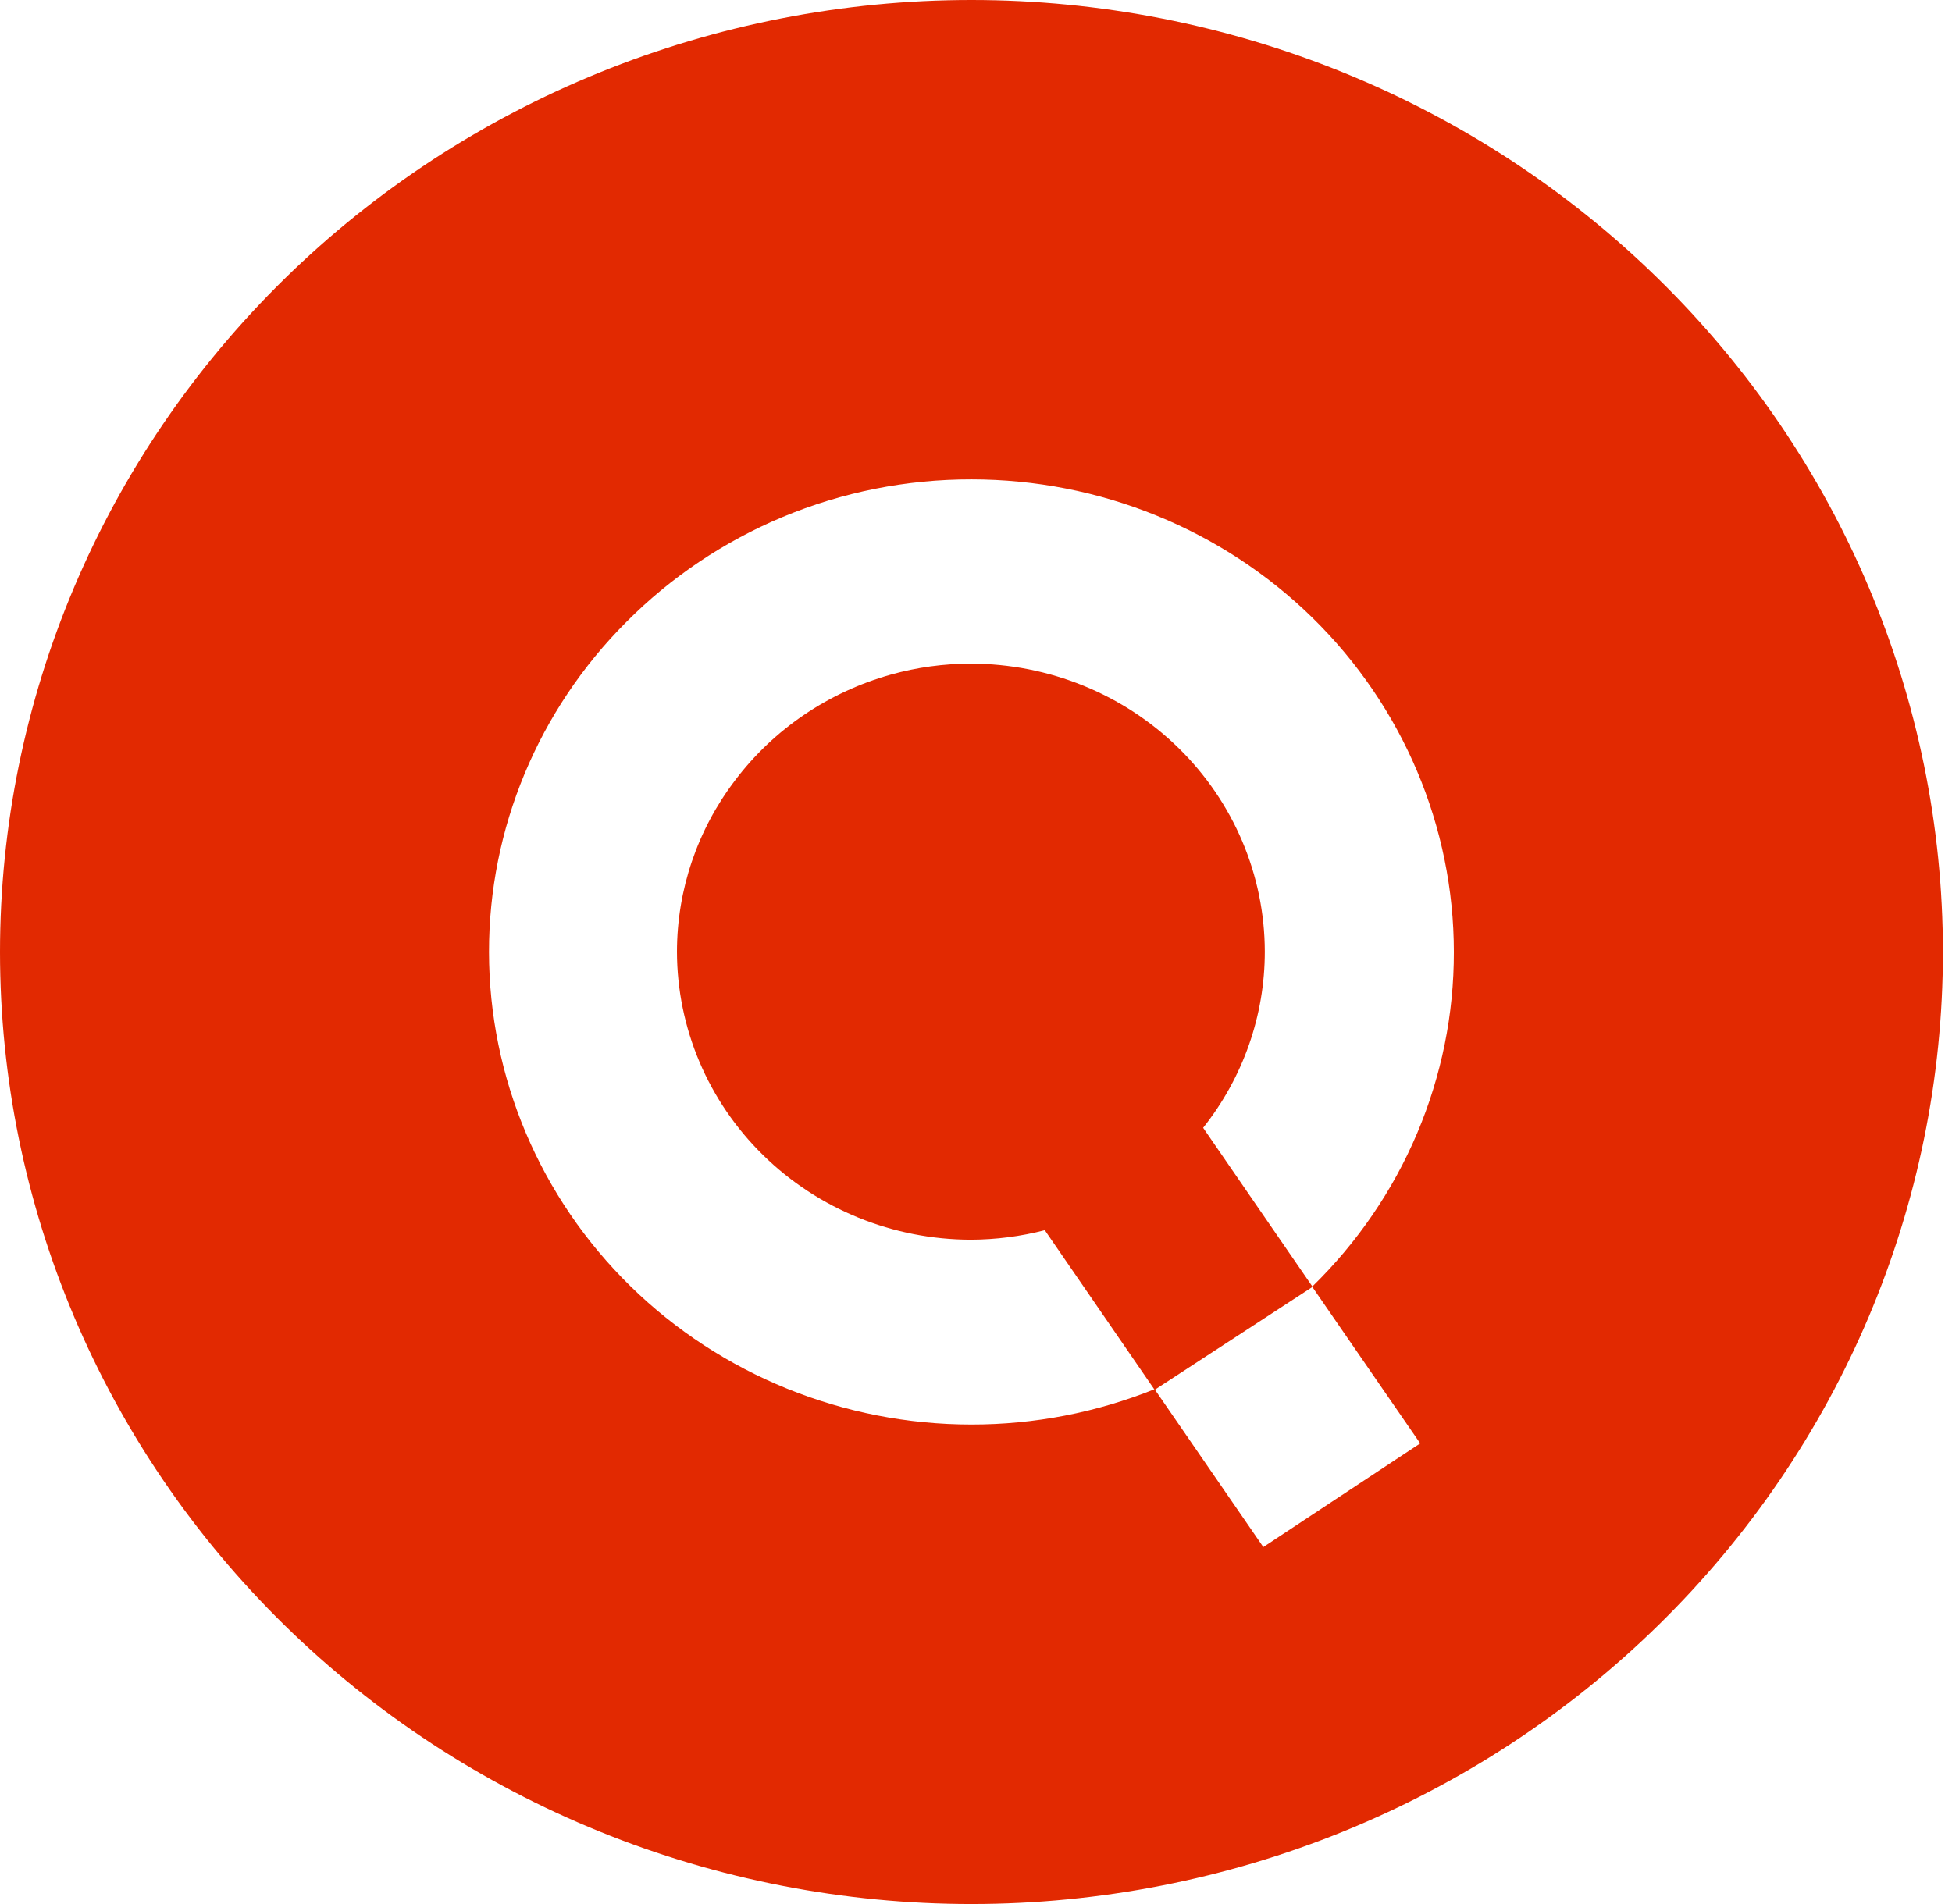
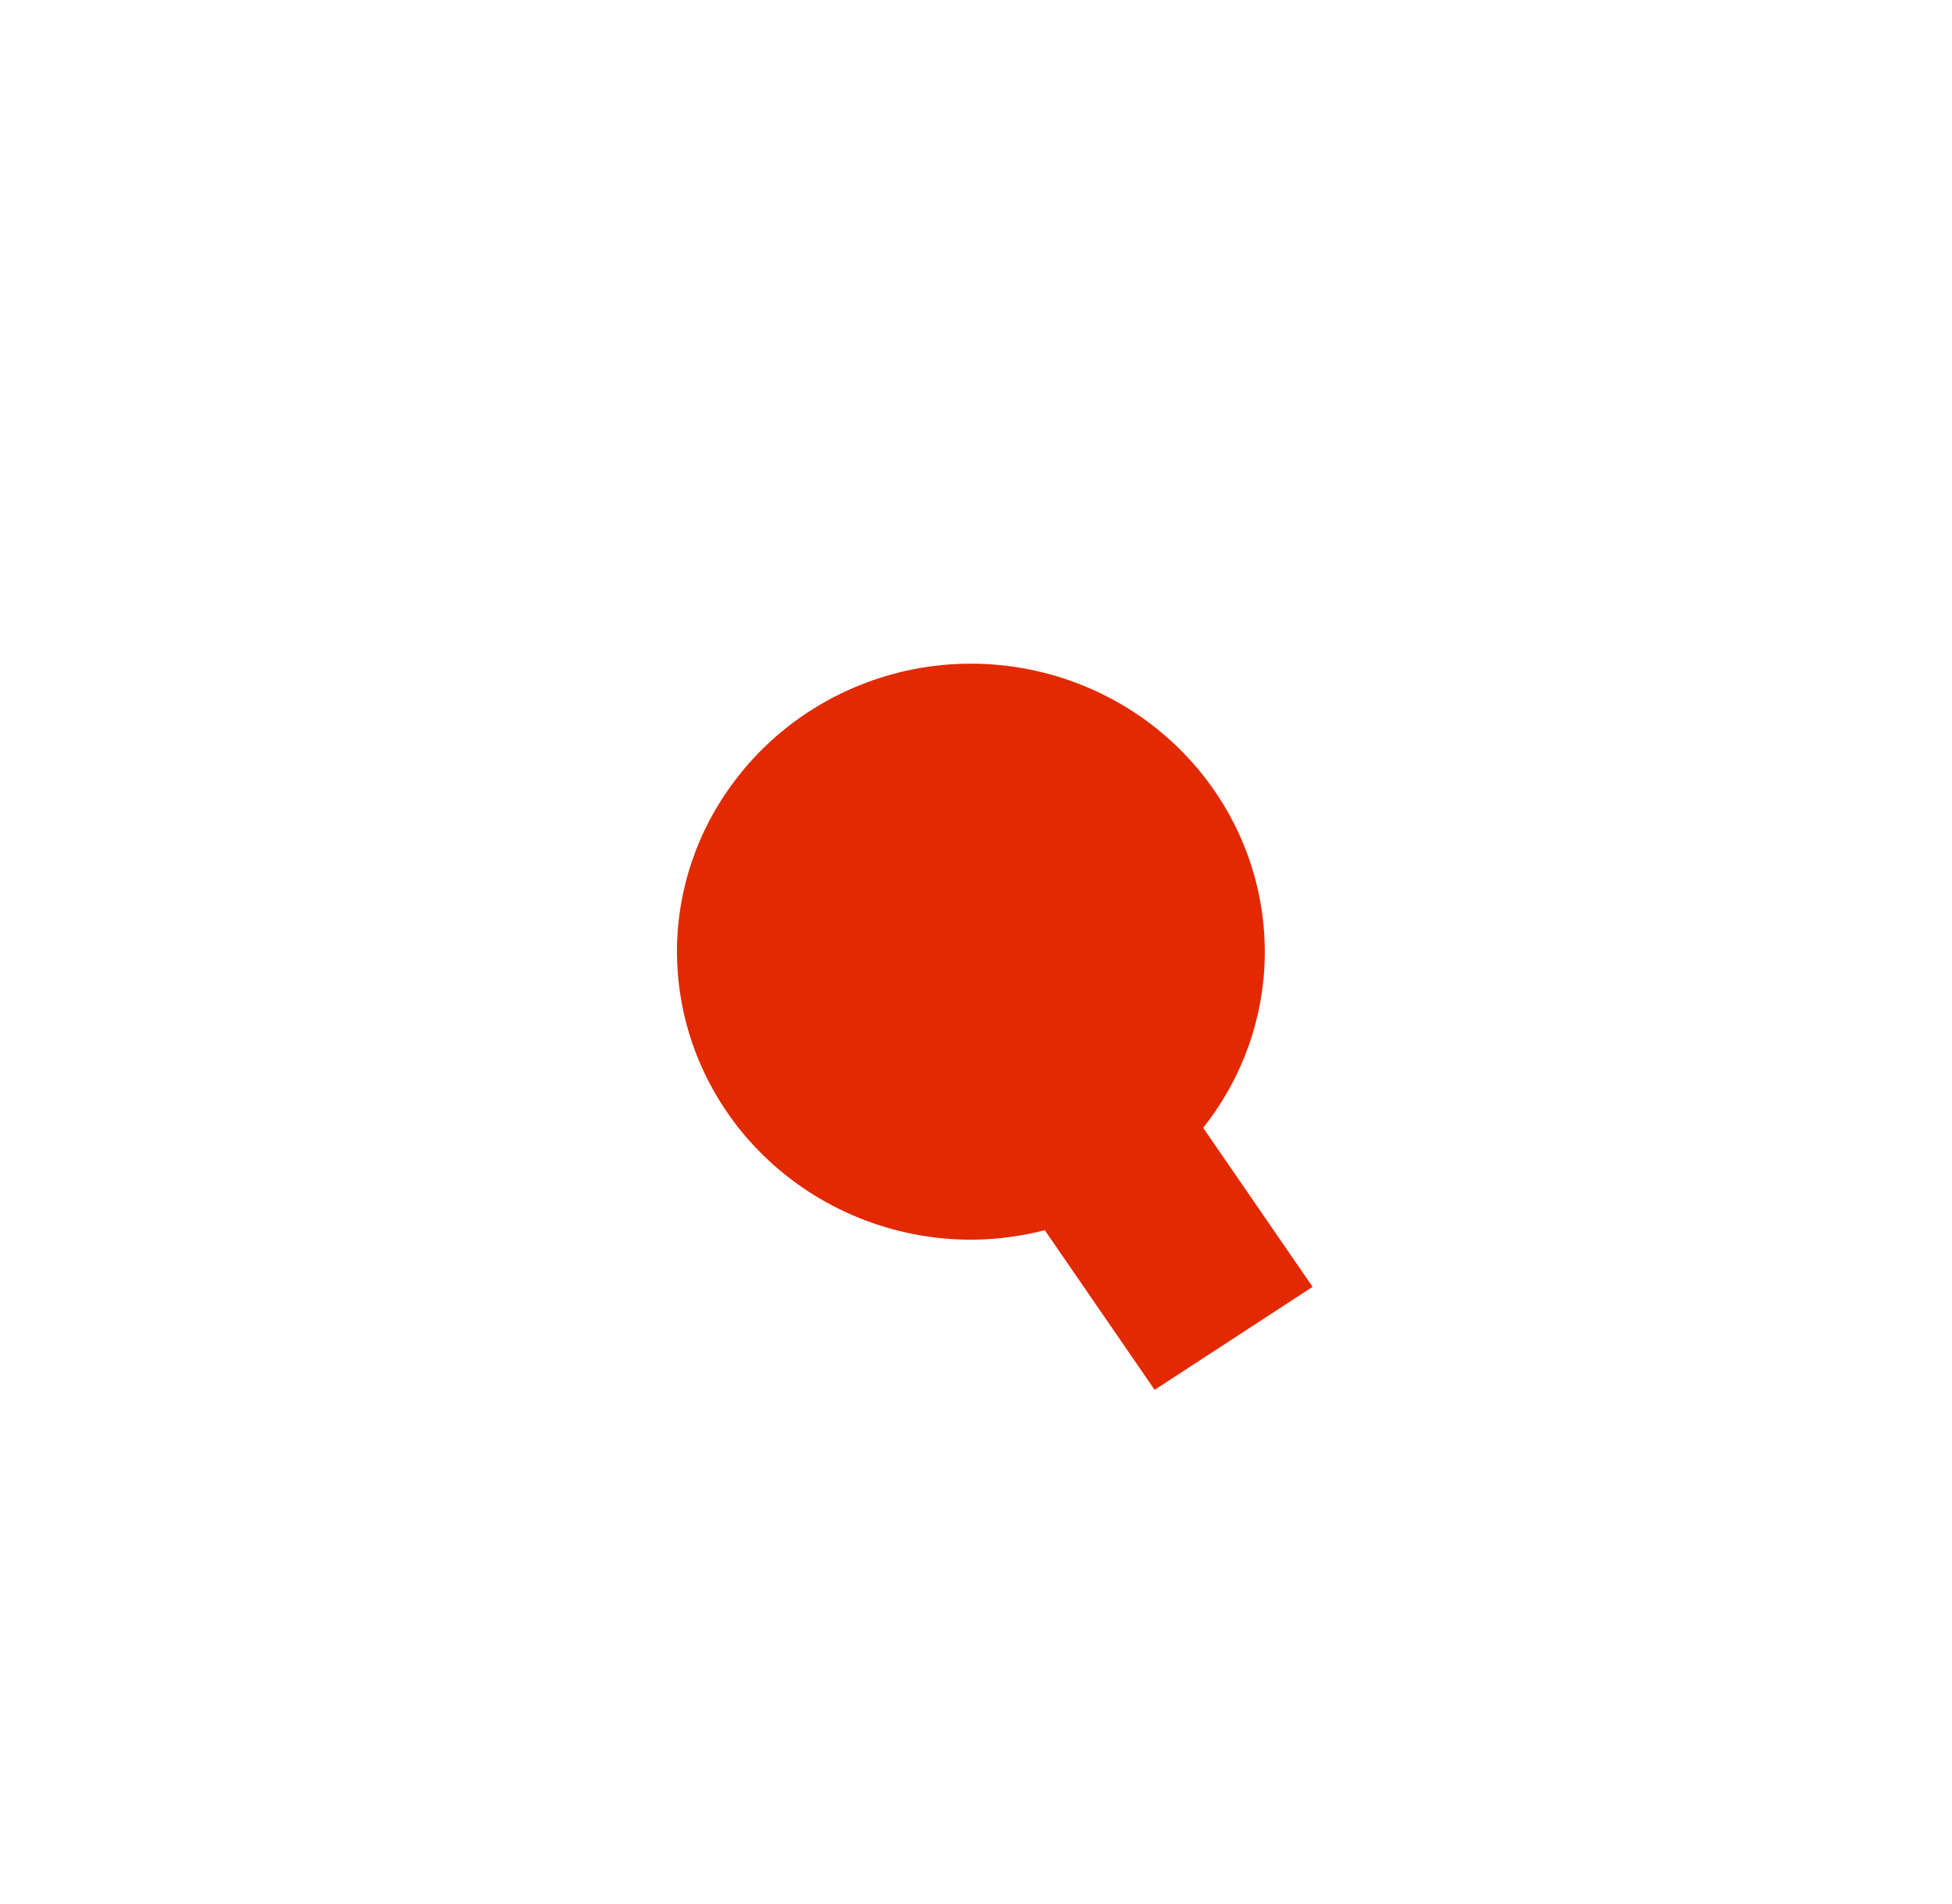
<svg xmlns="http://www.w3.org/2000/svg" width="41" height="40" viewBox="0 0 41 40" fill="none">
  <path d="M26.566 19.992C26.564 18.388 25.913 16.85 24.756 15.716C23.599 14.581 22.03 13.944 20.393 13.942C19.825 13.942 19.259 14.019 18.712 14.172C17.402 14.539 16.251 15.319 15.44 16.393C14.648 17.432 14.22 18.695 14.219 19.992C14.221 21.596 14.872 23.135 16.03 24.269C17.187 25.404 18.756 26.042 20.393 26.044C20.917 26.042 21.439 25.975 21.945 25.844L24.252 29.198L27.57 27.034L25.271 23.693C26.111 22.635 26.567 21.333 26.566 19.992Z" fill="#E22901" />
-   <path d="M20.404 0C14.993 0 9.803 2.107 5.976 5.858C2.15 9.609 0 14.696 0 20C0 25.304 2.15 30.391 5.976 34.142C7.871 35.999 10.12 37.472 12.596 38.478C15.071 39.483 17.725 40 20.404 40C25.816 40 31.006 37.893 34.832 34.142C38.659 30.391 40.809 25.304 40.809 20C40.809 14.696 38.659 9.609 34.832 5.858C31.006 2.107 25.816 0 20.404 0ZM29.83 30.323L26.535 32.501L24.251 29.184C23.031 29.675 21.724 29.928 20.404 29.927C17.718 29.927 15.141 28.881 13.241 27.02C11.341 25.158 10.273 22.633 10.271 20C10.269 17.408 11.305 14.918 13.155 13.067C14.089 12.127 15.203 11.378 16.434 10.863C17.689 10.338 19.04 10.069 20.404 10.071C23.091 10.071 25.668 11.117 27.568 12.979C29.468 14.841 30.536 17.366 30.537 20C30.539 21.306 30.277 22.6 29.766 23.807C29.255 25.014 28.506 26.109 27.561 27.031L29.83 30.323Z" fill="#E22901" />
</svg>